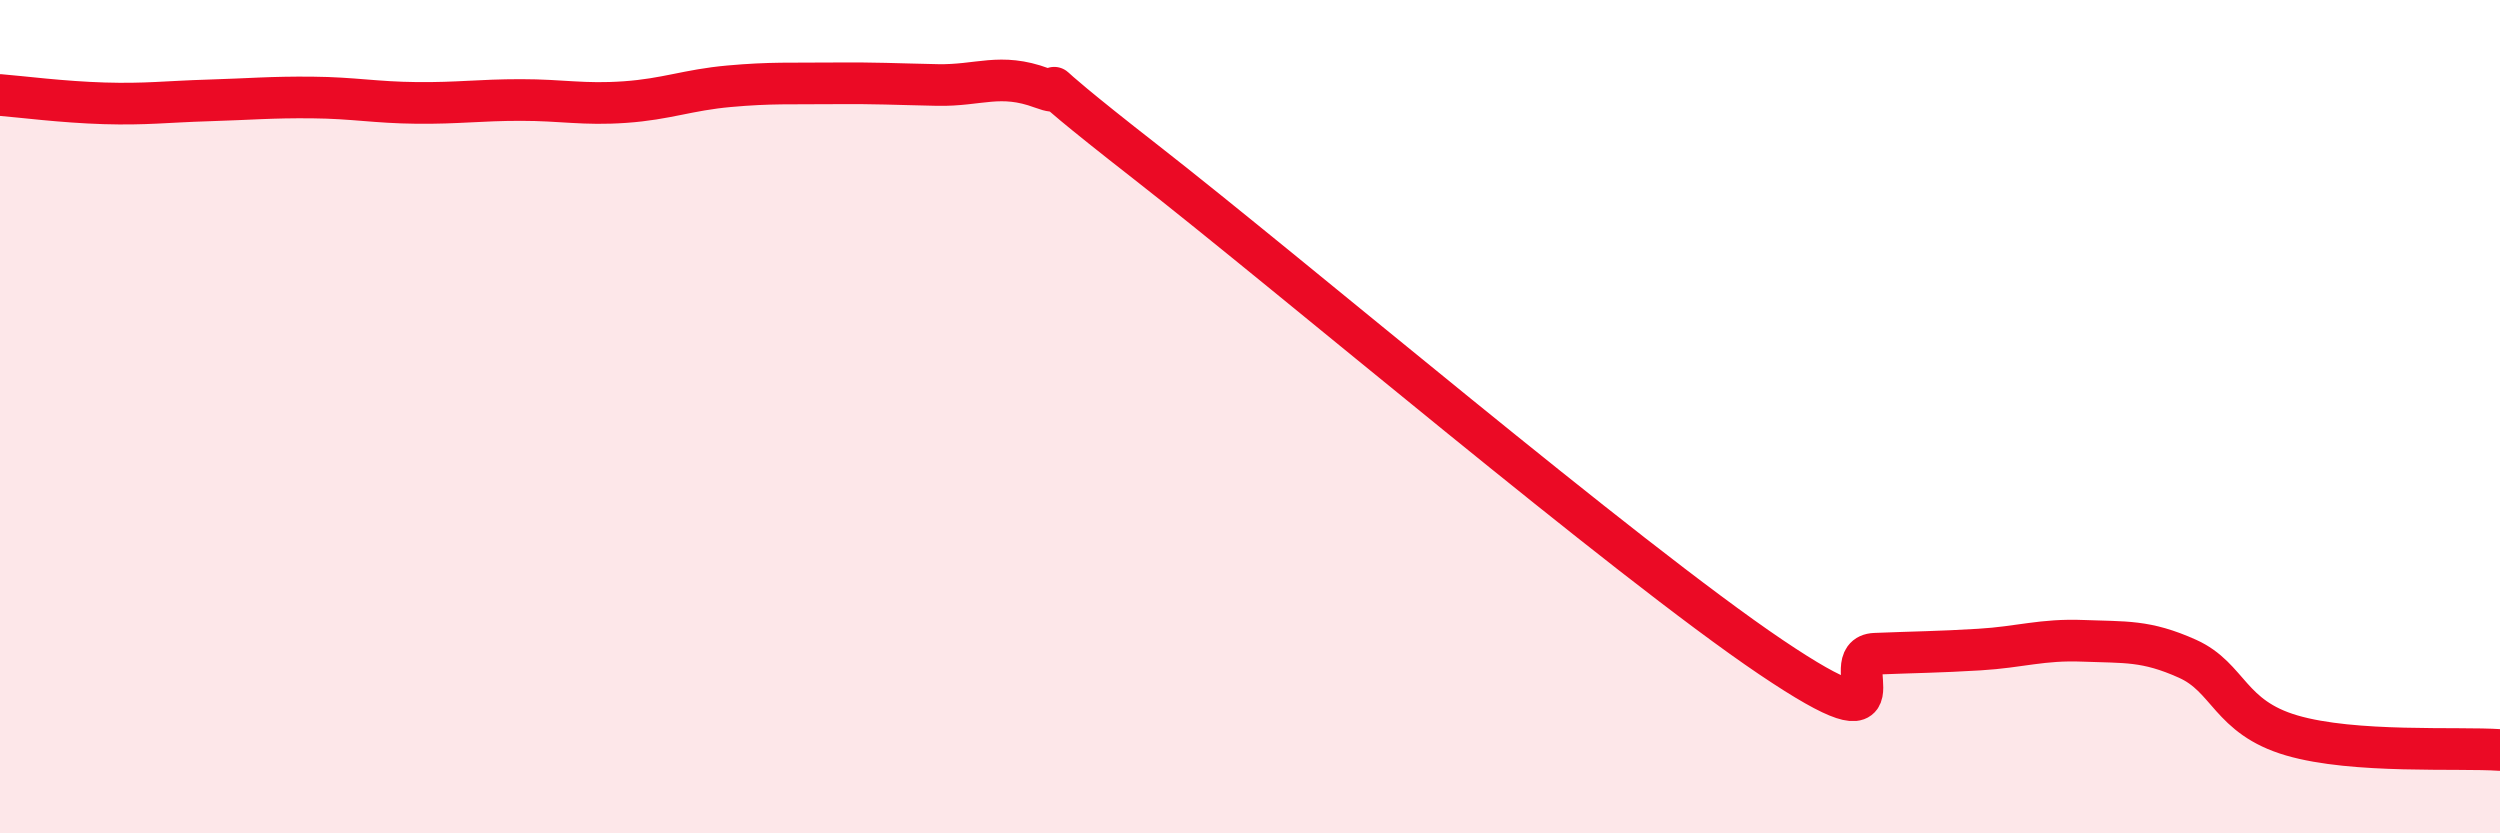
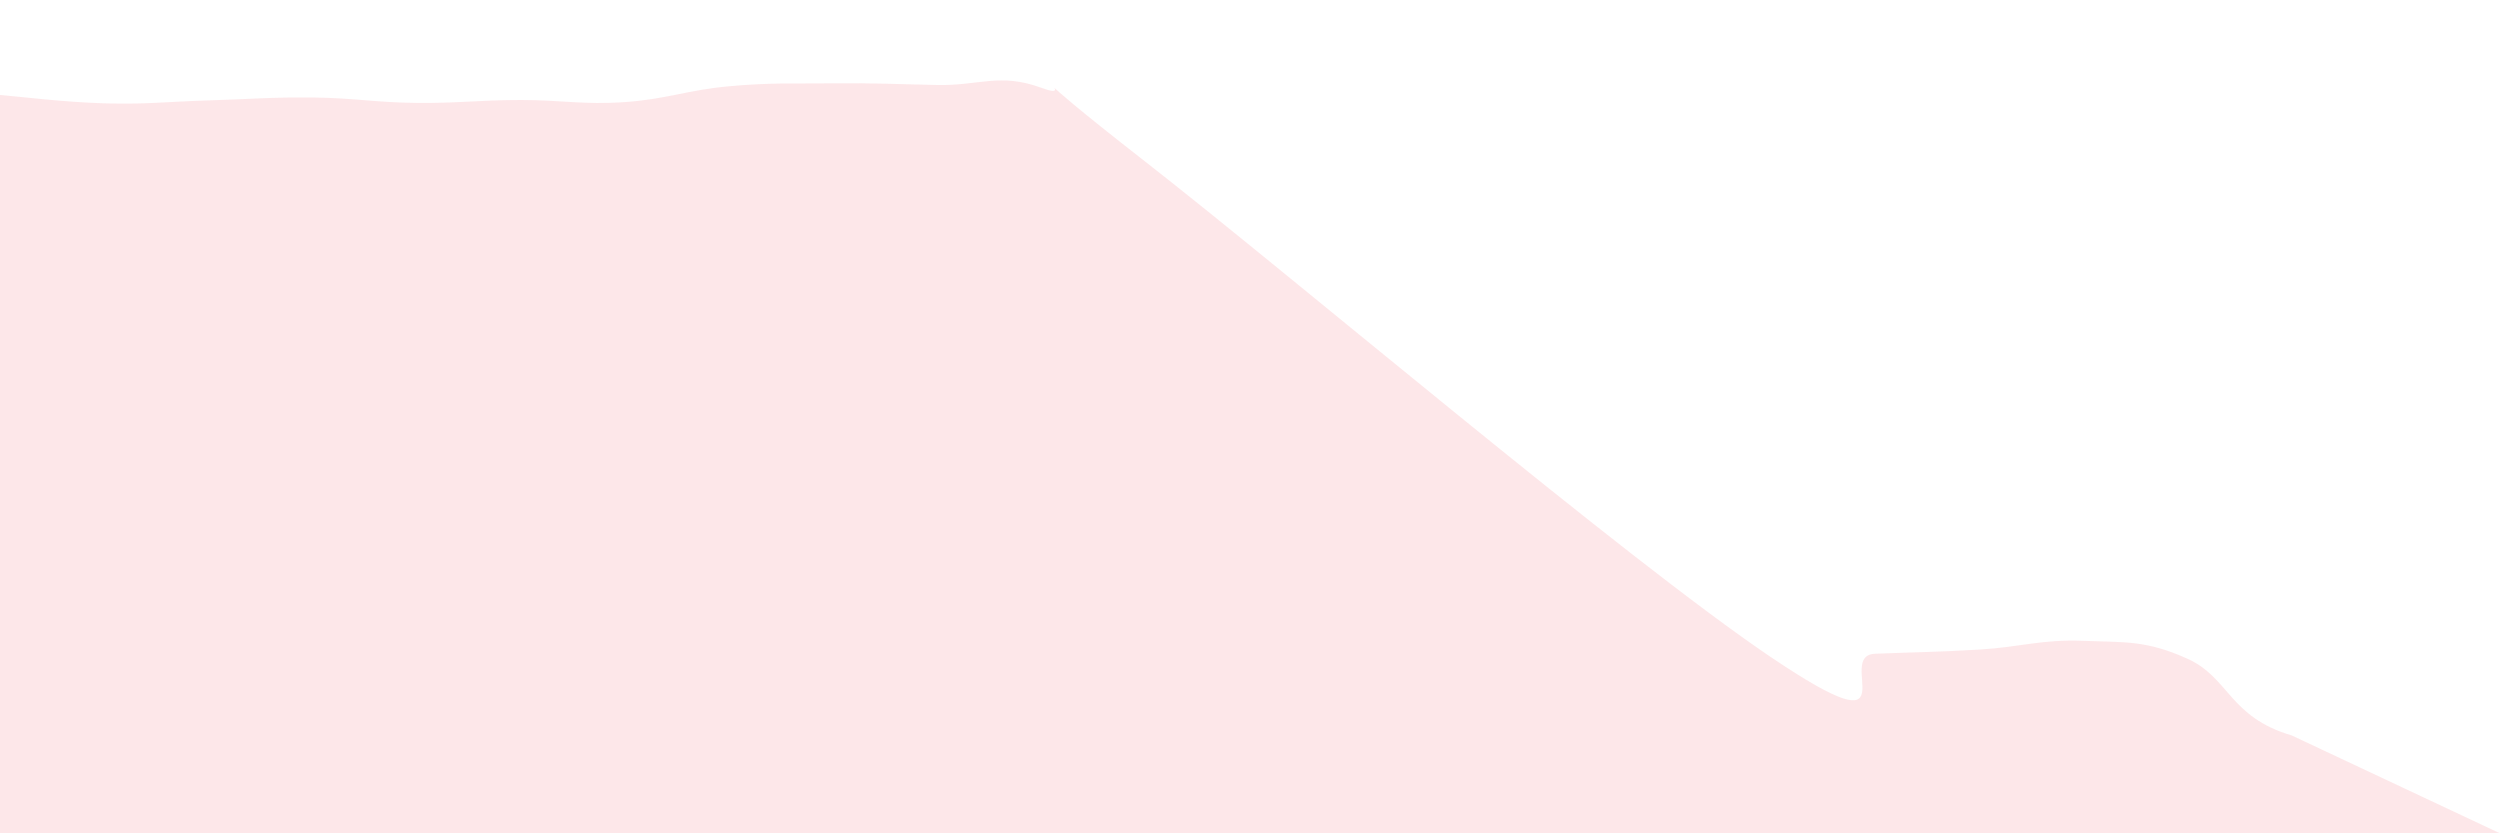
<svg xmlns="http://www.w3.org/2000/svg" width="60" height="20" viewBox="0 0 60 20">
-   <path d="M 0,2.28 C 0.5,2.32 1.5,2.45 2.5,2.48 C 3.5,2.51 4,2.44 5,2.41 C 6,2.38 6.5,2.33 7.5,2.34 C 8.5,2.35 9,2.46 10,2.47 C 11,2.48 11.5,2.4 12.5,2.4 C 13.5,2.4 14,2.52 15,2.45 C 16,2.38 16.5,2.16 17.5,2.07 C 18.5,1.98 19,2.01 20,2 C 21,1.99 21.5,2.02 22.5,2.04 C 23.5,2.06 24,1.74 25,2.11 C 26,2.48 24,1.16 27.5,3.89 C 31,6.62 39,13.41 42.5,15.77 C 46,18.13 44,15.73 45,15.69 C 46,15.65 46.5,15.65 47.5,15.59 C 48.5,15.53 49,15.34 50,15.38 C 51,15.42 51.5,15.36 52.5,15.81 C 53.5,16.26 53.5,17.21 55,17.65 C 56.5,18.09 59,17.93 60,18L60 20L0 20Z" fill="#EB0A25" opacity="0.1" stroke-linecap="round" stroke-linejoin="round" />
-   <path d="M 0,2.28 C 0.5,2.32 1.5,2.45 2.5,2.48 C 3.5,2.51 4,2.44 5,2.41 C 6,2.38 6.5,2.33 7.5,2.34 C 8.5,2.35 9,2.46 10,2.47 C 11,2.48 11.5,2.4 12.5,2.4 C 13.5,2.4 14,2.52 15,2.45 C 16,2.38 16.5,2.16 17.5,2.07 C 18.5,1.98 19,2.01 20,2 C 21,1.99 21.5,2.02 22.5,2.04 C 23.5,2.06 24,1.74 25,2.11 C 26,2.48 24,1.16 27.5,3.89 C 31,6.62 39,13.41 42.5,15.77 C 46,18.13 44,15.73 45,15.69 C 46,15.65 46.5,15.65 47.5,15.59 C 48.5,15.53 49,15.34 50,15.38 C 51,15.42 51.5,15.36 52.5,15.81 C 53.5,16.26 53.5,17.21 55,17.65 C 56.5,18.09 59,17.93 60,18" stroke="#EB0A25" stroke-width="1" fill="none" stroke-linecap="round" stroke-linejoin="round" />
+   <path d="M 0,2.28 C 0.5,2.32 1.5,2.45 2.5,2.48 C 3.5,2.51 4,2.44 5,2.41 C 6,2.38 6.5,2.33 7.5,2.34 C 8.5,2.35 9,2.46 10,2.47 C 11,2.48 11.5,2.4 12.5,2.4 C 13.5,2.4 14,2.52 15,2.45 C 16,2.38 16.5,2.16 17.5,2.07 C 18.5,1.98 19,2.01 20,2 C 21,1.99 21.5,2.02 22.5,2.04 C 23.5,2.06 24,1.74 25,2.11 C 26,2.48 24,1.16 27.5,3.89 C 31,6.62 39,13.41 42.5,15.77 C 46,18.13 44,15.73 45,15.69 C 46,15.65 46.5,15.65 47.5,15.59 C 48.5,15.53 49,15.34 50,15.38 C 51,15.42 51.5,15.36 52.5,15.81 C 53.5,16.26 53.5,17.21 55,17.65 L60 20L0 20Z" fill="#EB0A25" opacity="0.1" stroke-linecap="round" stroke-linejoin="round" />
</svg>